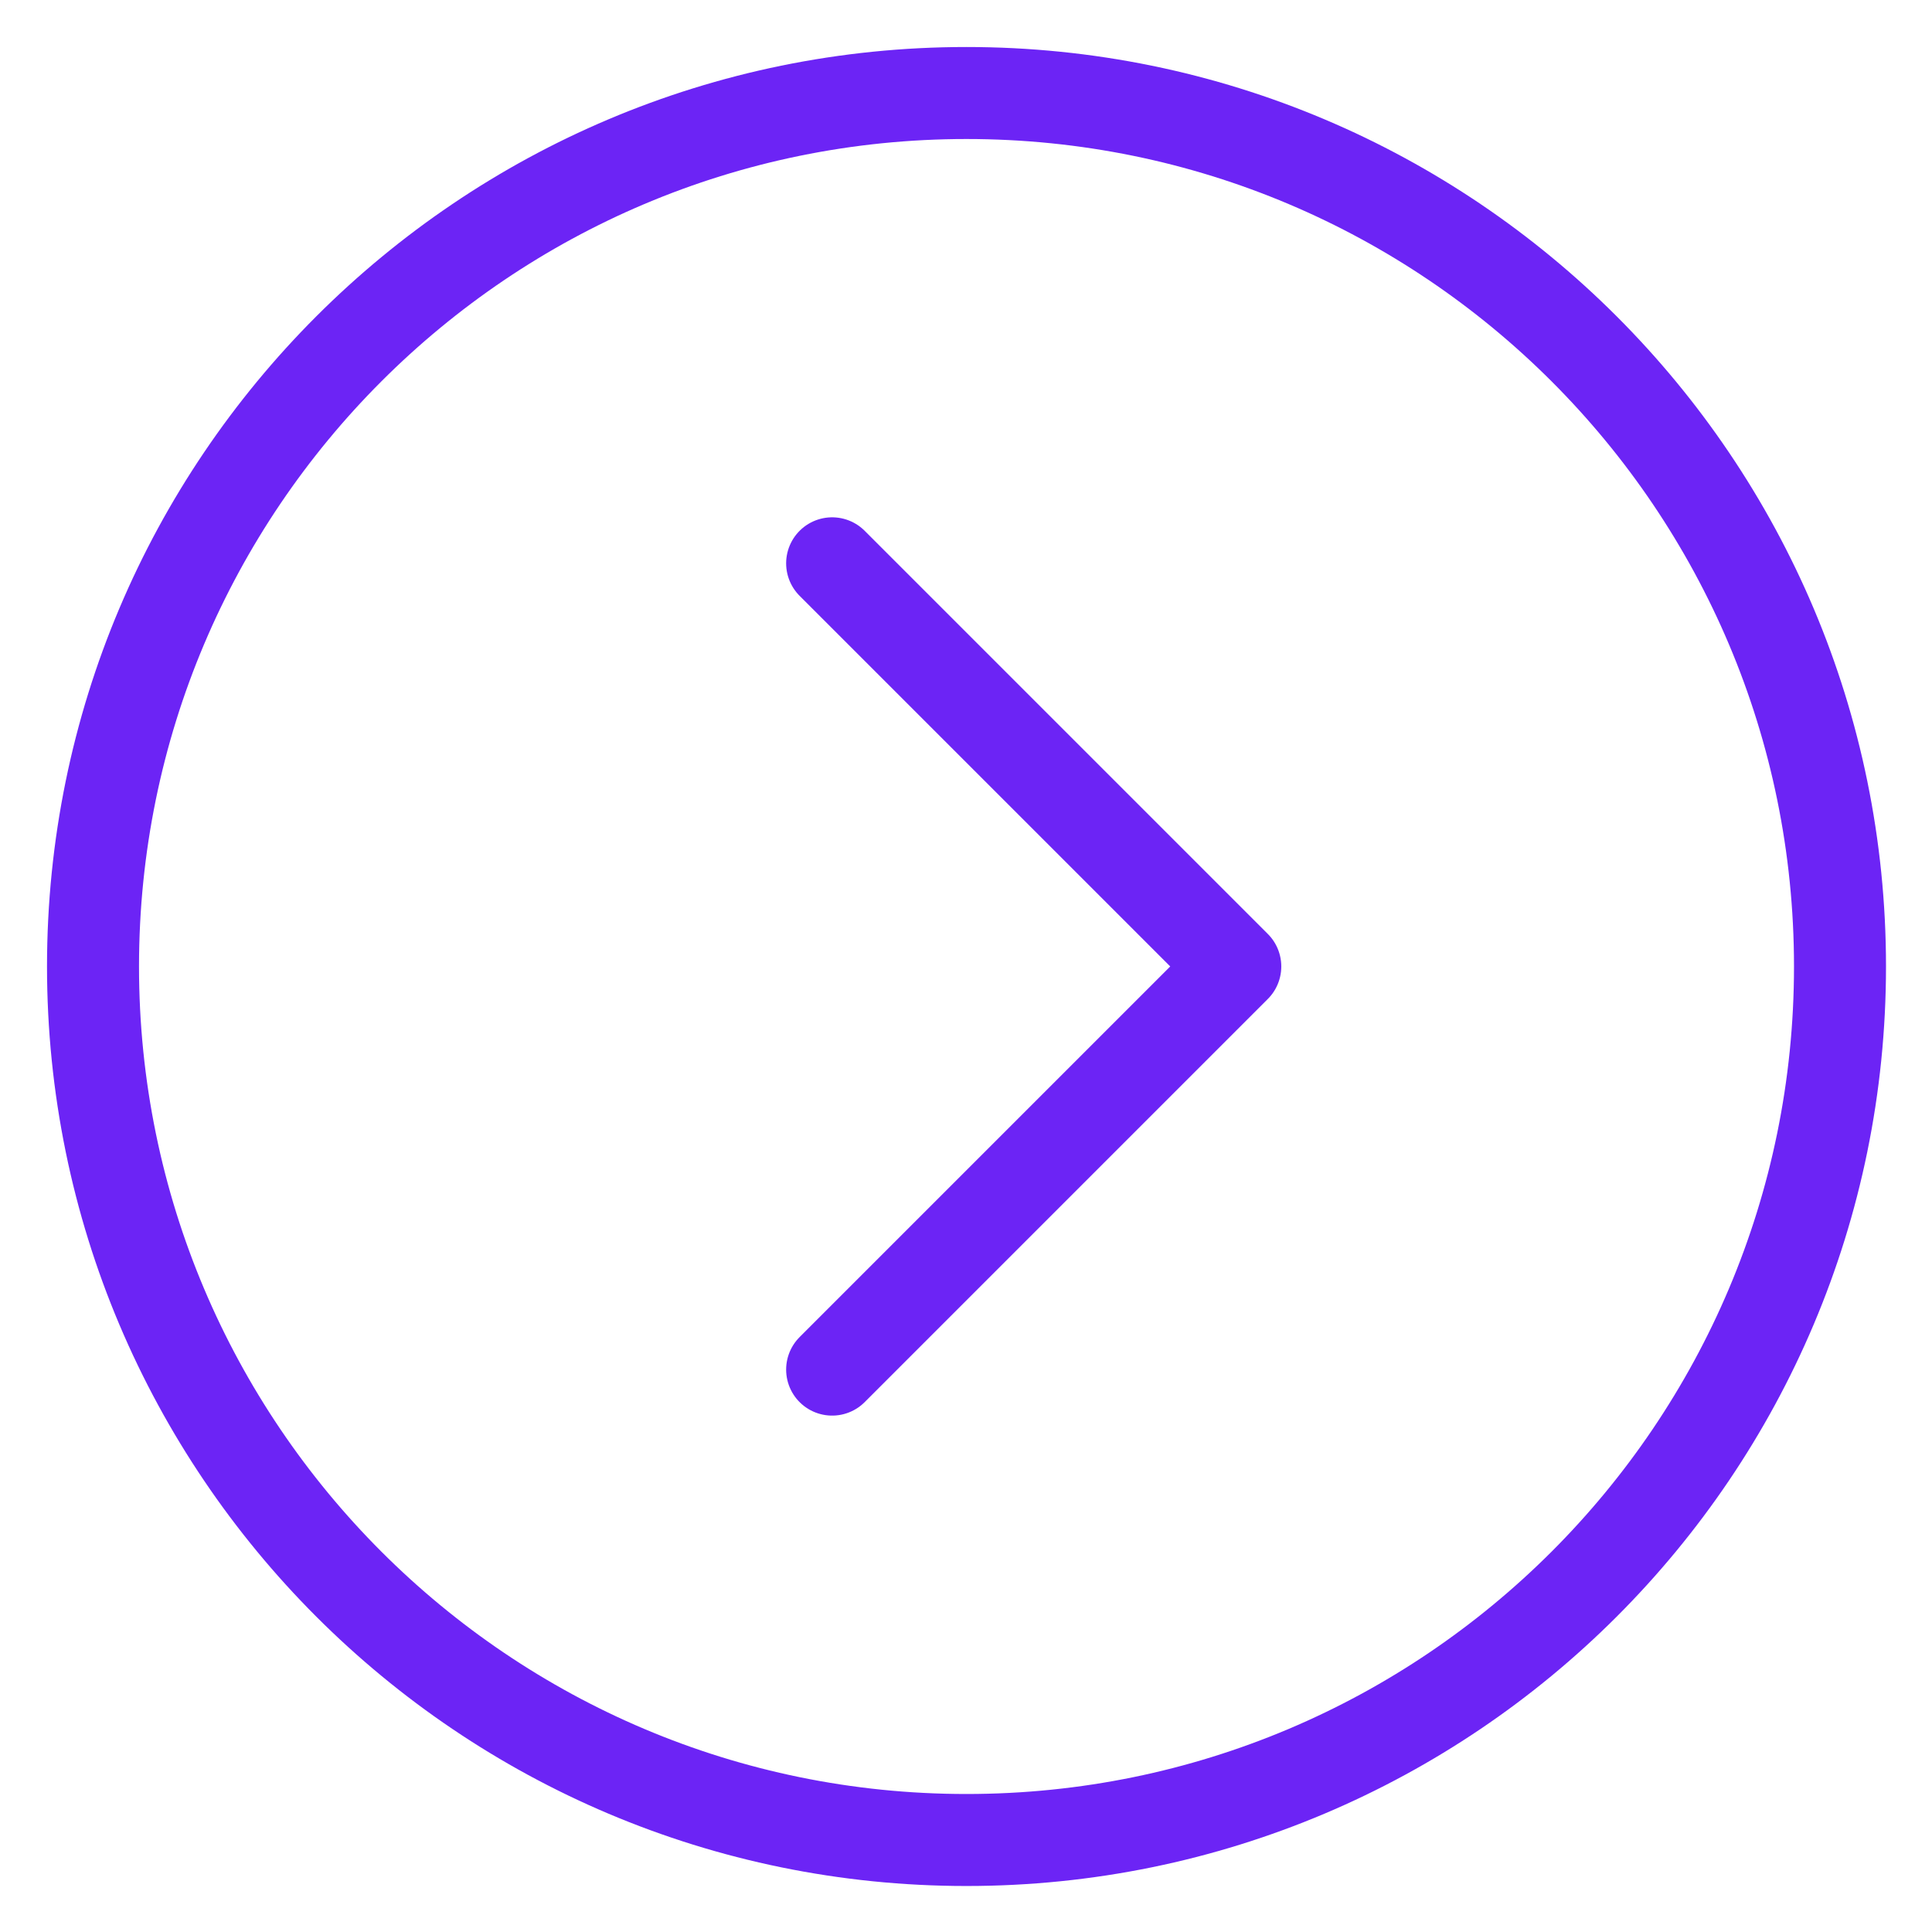
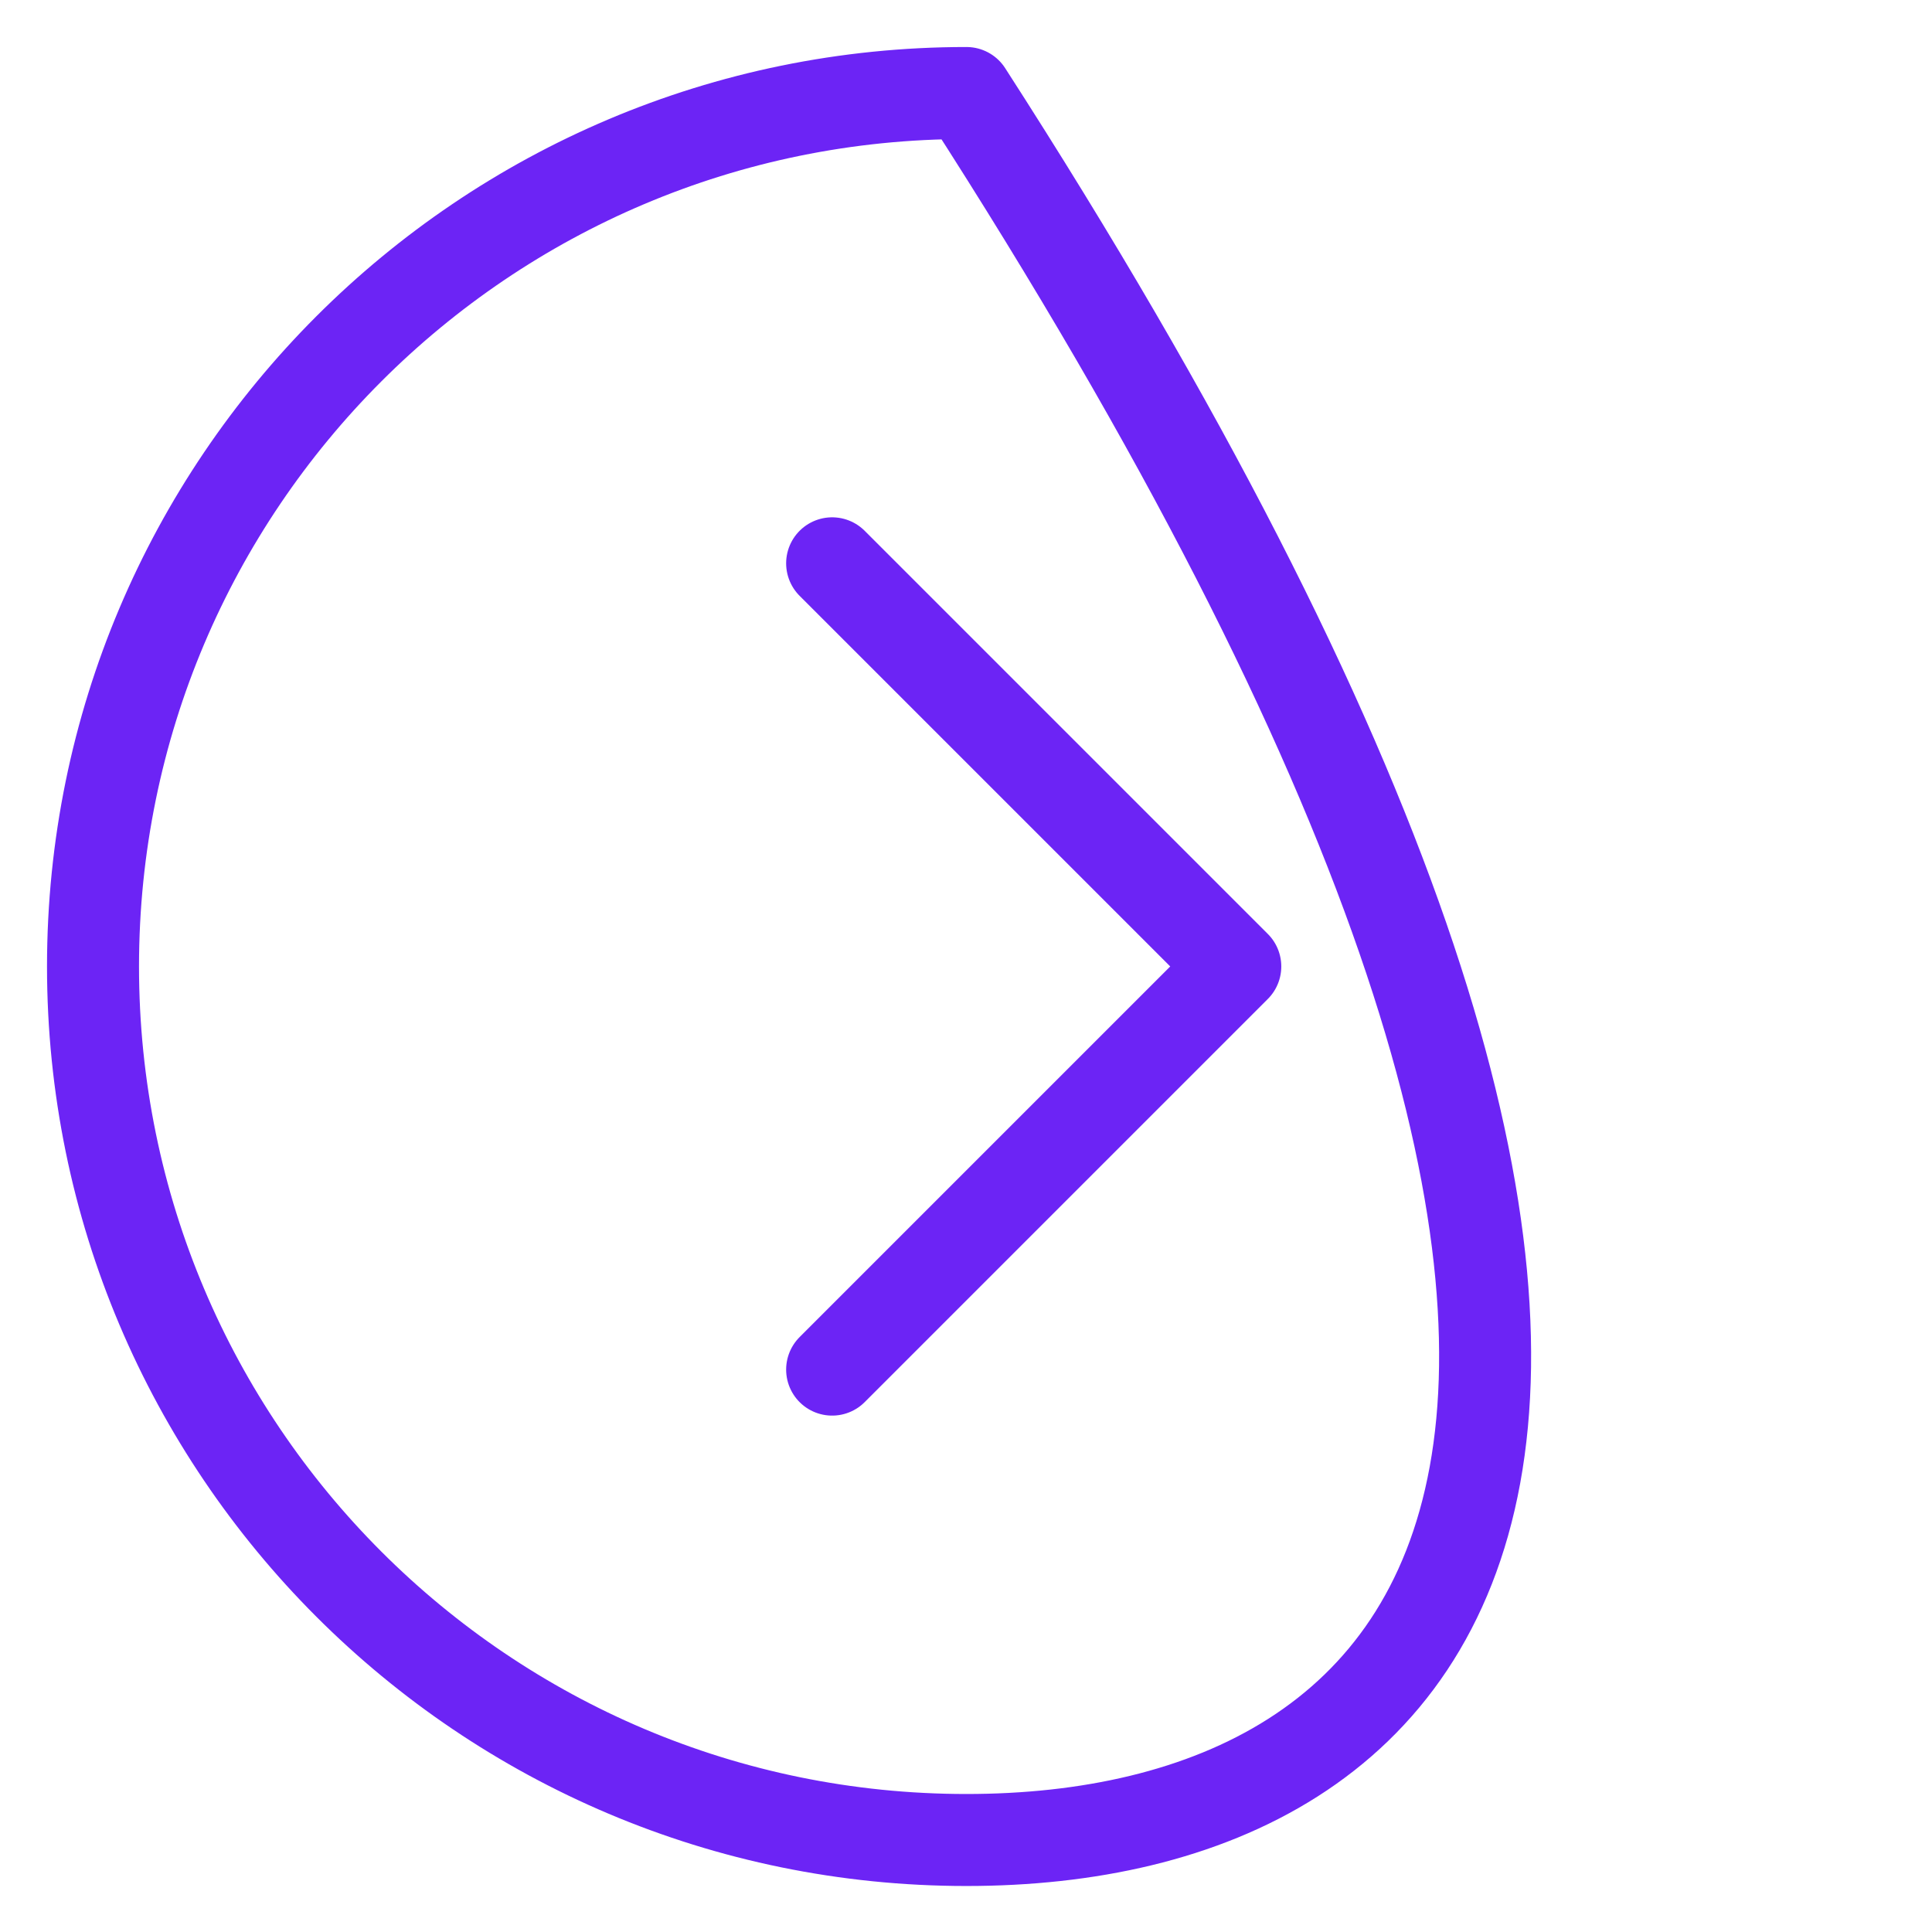
<svg xmlns="http://www.w3.org/2000/svg" width="21" height="21" viewBox="0 0 21 21" fill="none">
-   <path d="M9.045 14.887L13.427 10.505L9.045 6.123M1.011 10.505C1.011 5.262 5.262 1.011 10.505 1.011C15.749 1.011 20 5.262 20 10.505C20 15.749 15.749 20 10.505 20C5.262 20 1.011 15.749 1.011 10.505Z" stroke="#6C24F5" stroke-linecap="round" stroke-linejoin="round" />
+   <path d="M9.045 14.887L13.427 10.505L9.045 6.123M1.011 10.505C1.011 5.262 5.262 1.011 10.505 1.011C20 15.749 15.749 20 10.505 20C5.262 20 1.011 15.749 1.011 10.505Z" stroke="#6C24F5" stroke-linecap="round" stroke-linejoin="round" />
</svg>